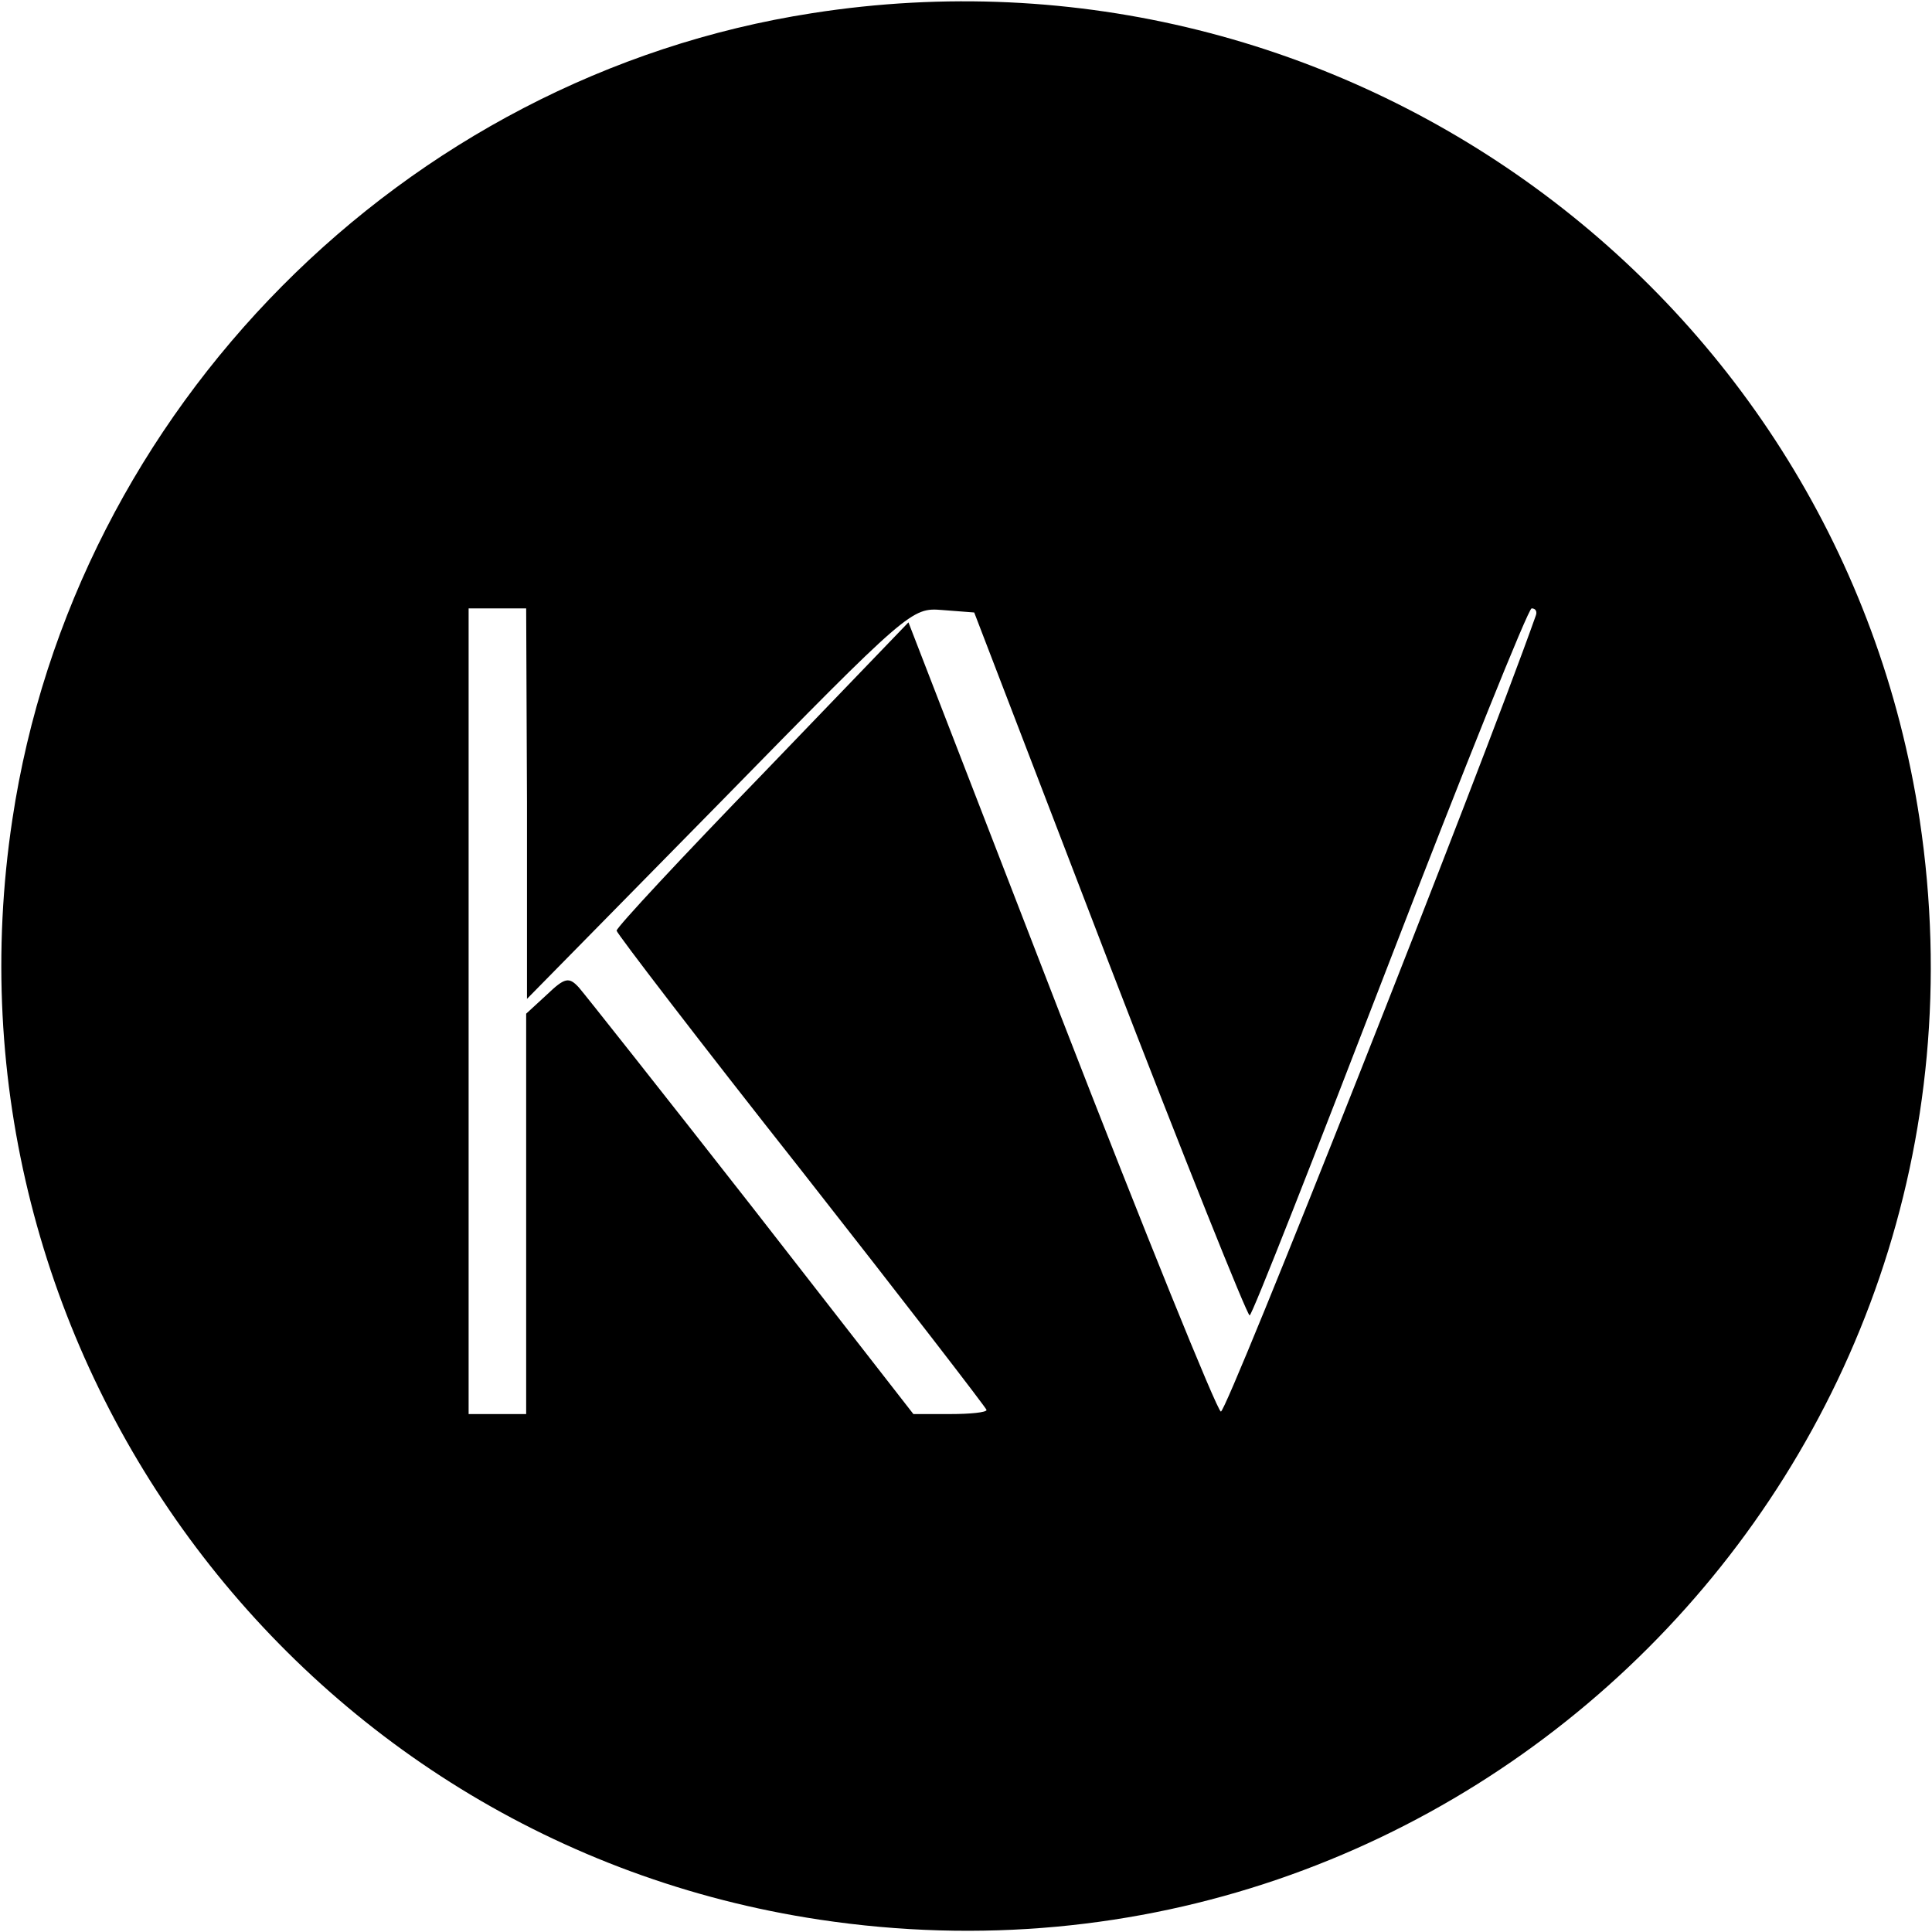
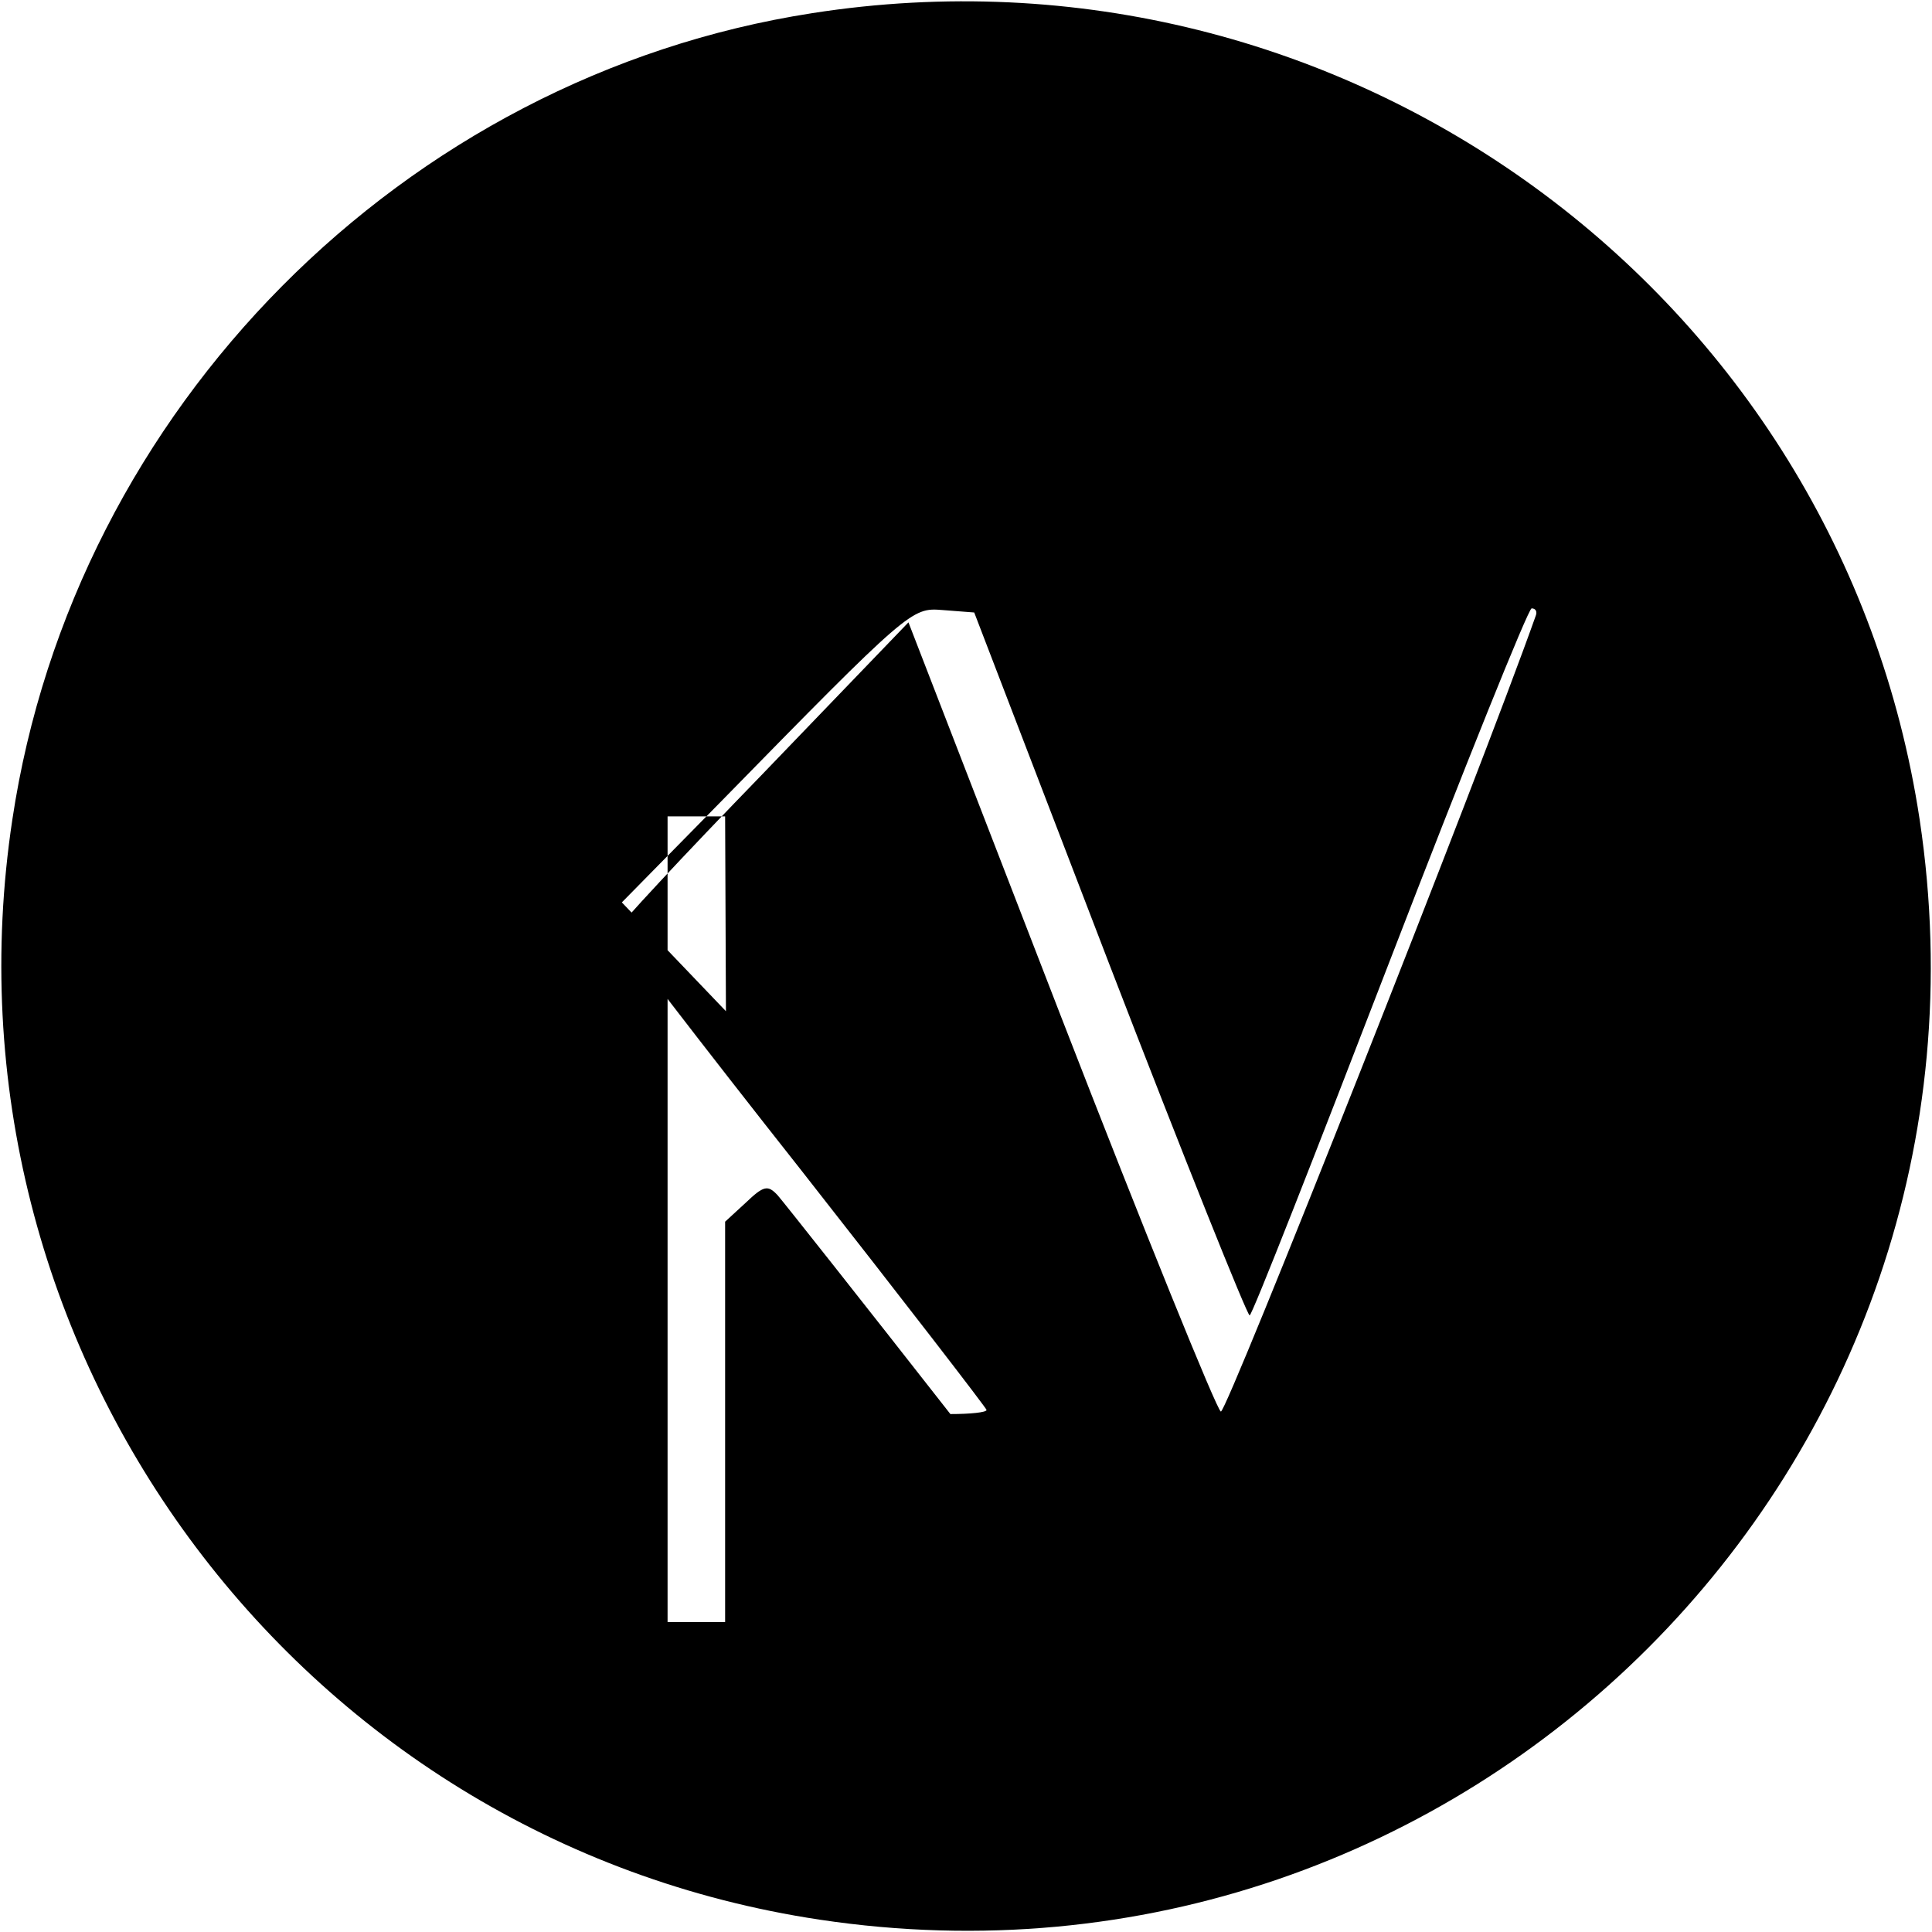
<svg xmlns="http://www.w3.org/2000/svg" version="1.0" width="235pt" height="235pt" viewBox="0 0 235 235" preserveAspectRatio="xMidYMid meet">
  <g transform="translate(0,235) scale(0.1,-0.1)" fill="#000000" stroke="none">
-     <path d="M988 2334 c-497 -77 -898 -481 -973 -981 -97 -642 343 -1242 982 -1338 785 -118 1456 553 1338 1338 -97 641 -701 1082 -1347 981z m-347 -961 l0 -238 234 238 c231 236 234 238 271 235 l39 -3 164 -427 c91 -236 168 -428 171 -428 3 0 79 194 170 430 91 236 169 430 173 430 5 0 7 -4 5 -9 -68 -192 -376 -970 -383 -968 -5 2 -93 219 -195 482 l-185 478 -177 -184 c-98 -101 -178 -187 -178 -191 0 -3 101 -135 225 -292 124 -158 225 -289 225 -291 0 -3 -20 -5 -44 -5 l-45 0 -197 253 c-108 138 -203 258 -210 266 -12 13 -17 12 -39 -9 l-25 -23 0 -244 0 -243 -35 0 -35 0 0 490 0 490 35 0 35 0 1 -237z" />
+     <path d="M988 2334 c-497 -77 -898 -481 -973 -981 -97 -642 343 -1242 982 -1338 785 -118 1456 553 1338 1338 -97 641 -701 1082 -1347 981z m-347 -961 l0 -238 234 238 c231 236 234 238 271 235 l39 -3 164 -427 c91 -236 168 -428 171 -428 3 0 79 194 170 430 91 236 169 430 173 430 5 0 7 -4 5 -9 -68 -192 -376 -970 -383 -968 -5 2 -93 219 -195 482 l-185 478 -177 -184 c-98 -101 -178 -187 -178 -191 0 -3 101 -135 225 -292 124 -158 225 -289 225 -291 0 -3 -20 -5 -44 -5 c-108 138 -203 258 -210 266 -12 13 -17 12 -39 -9 l-25 -23 0 -244 0 -243 -35 0 -35 0 0 490 0 490 35 0 35 0 1 -237z" />
  </g>
</svg>